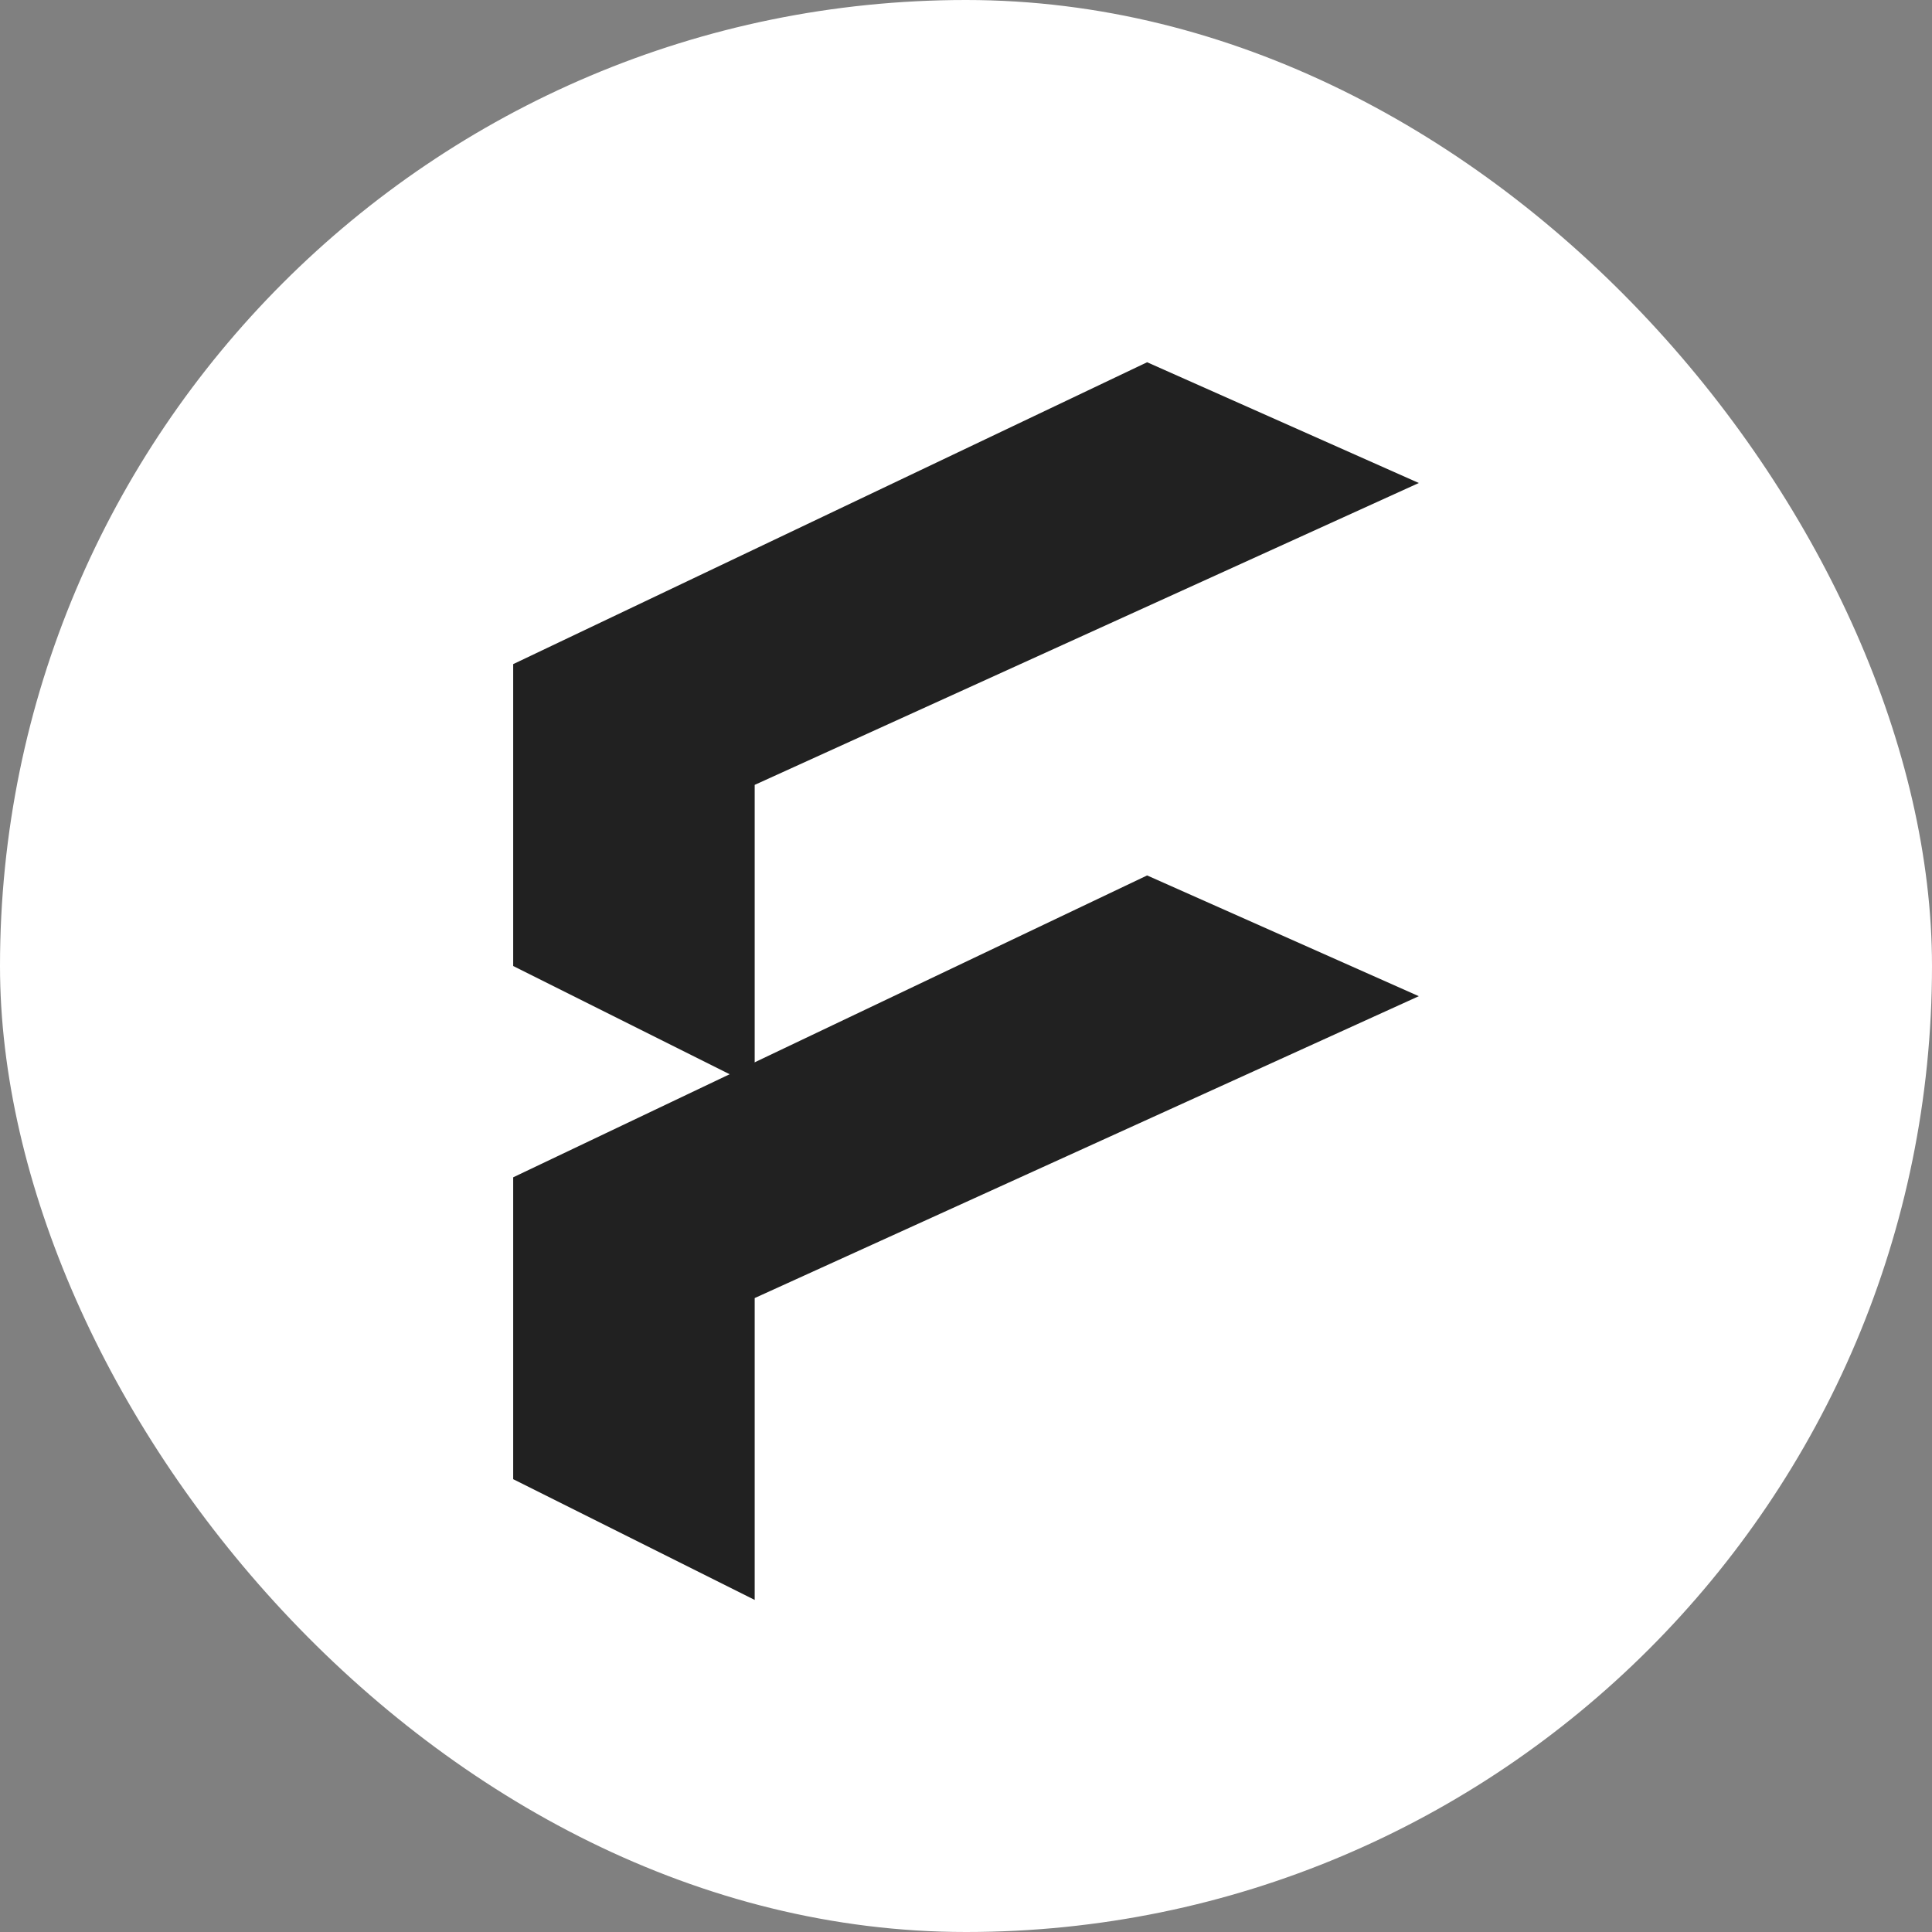
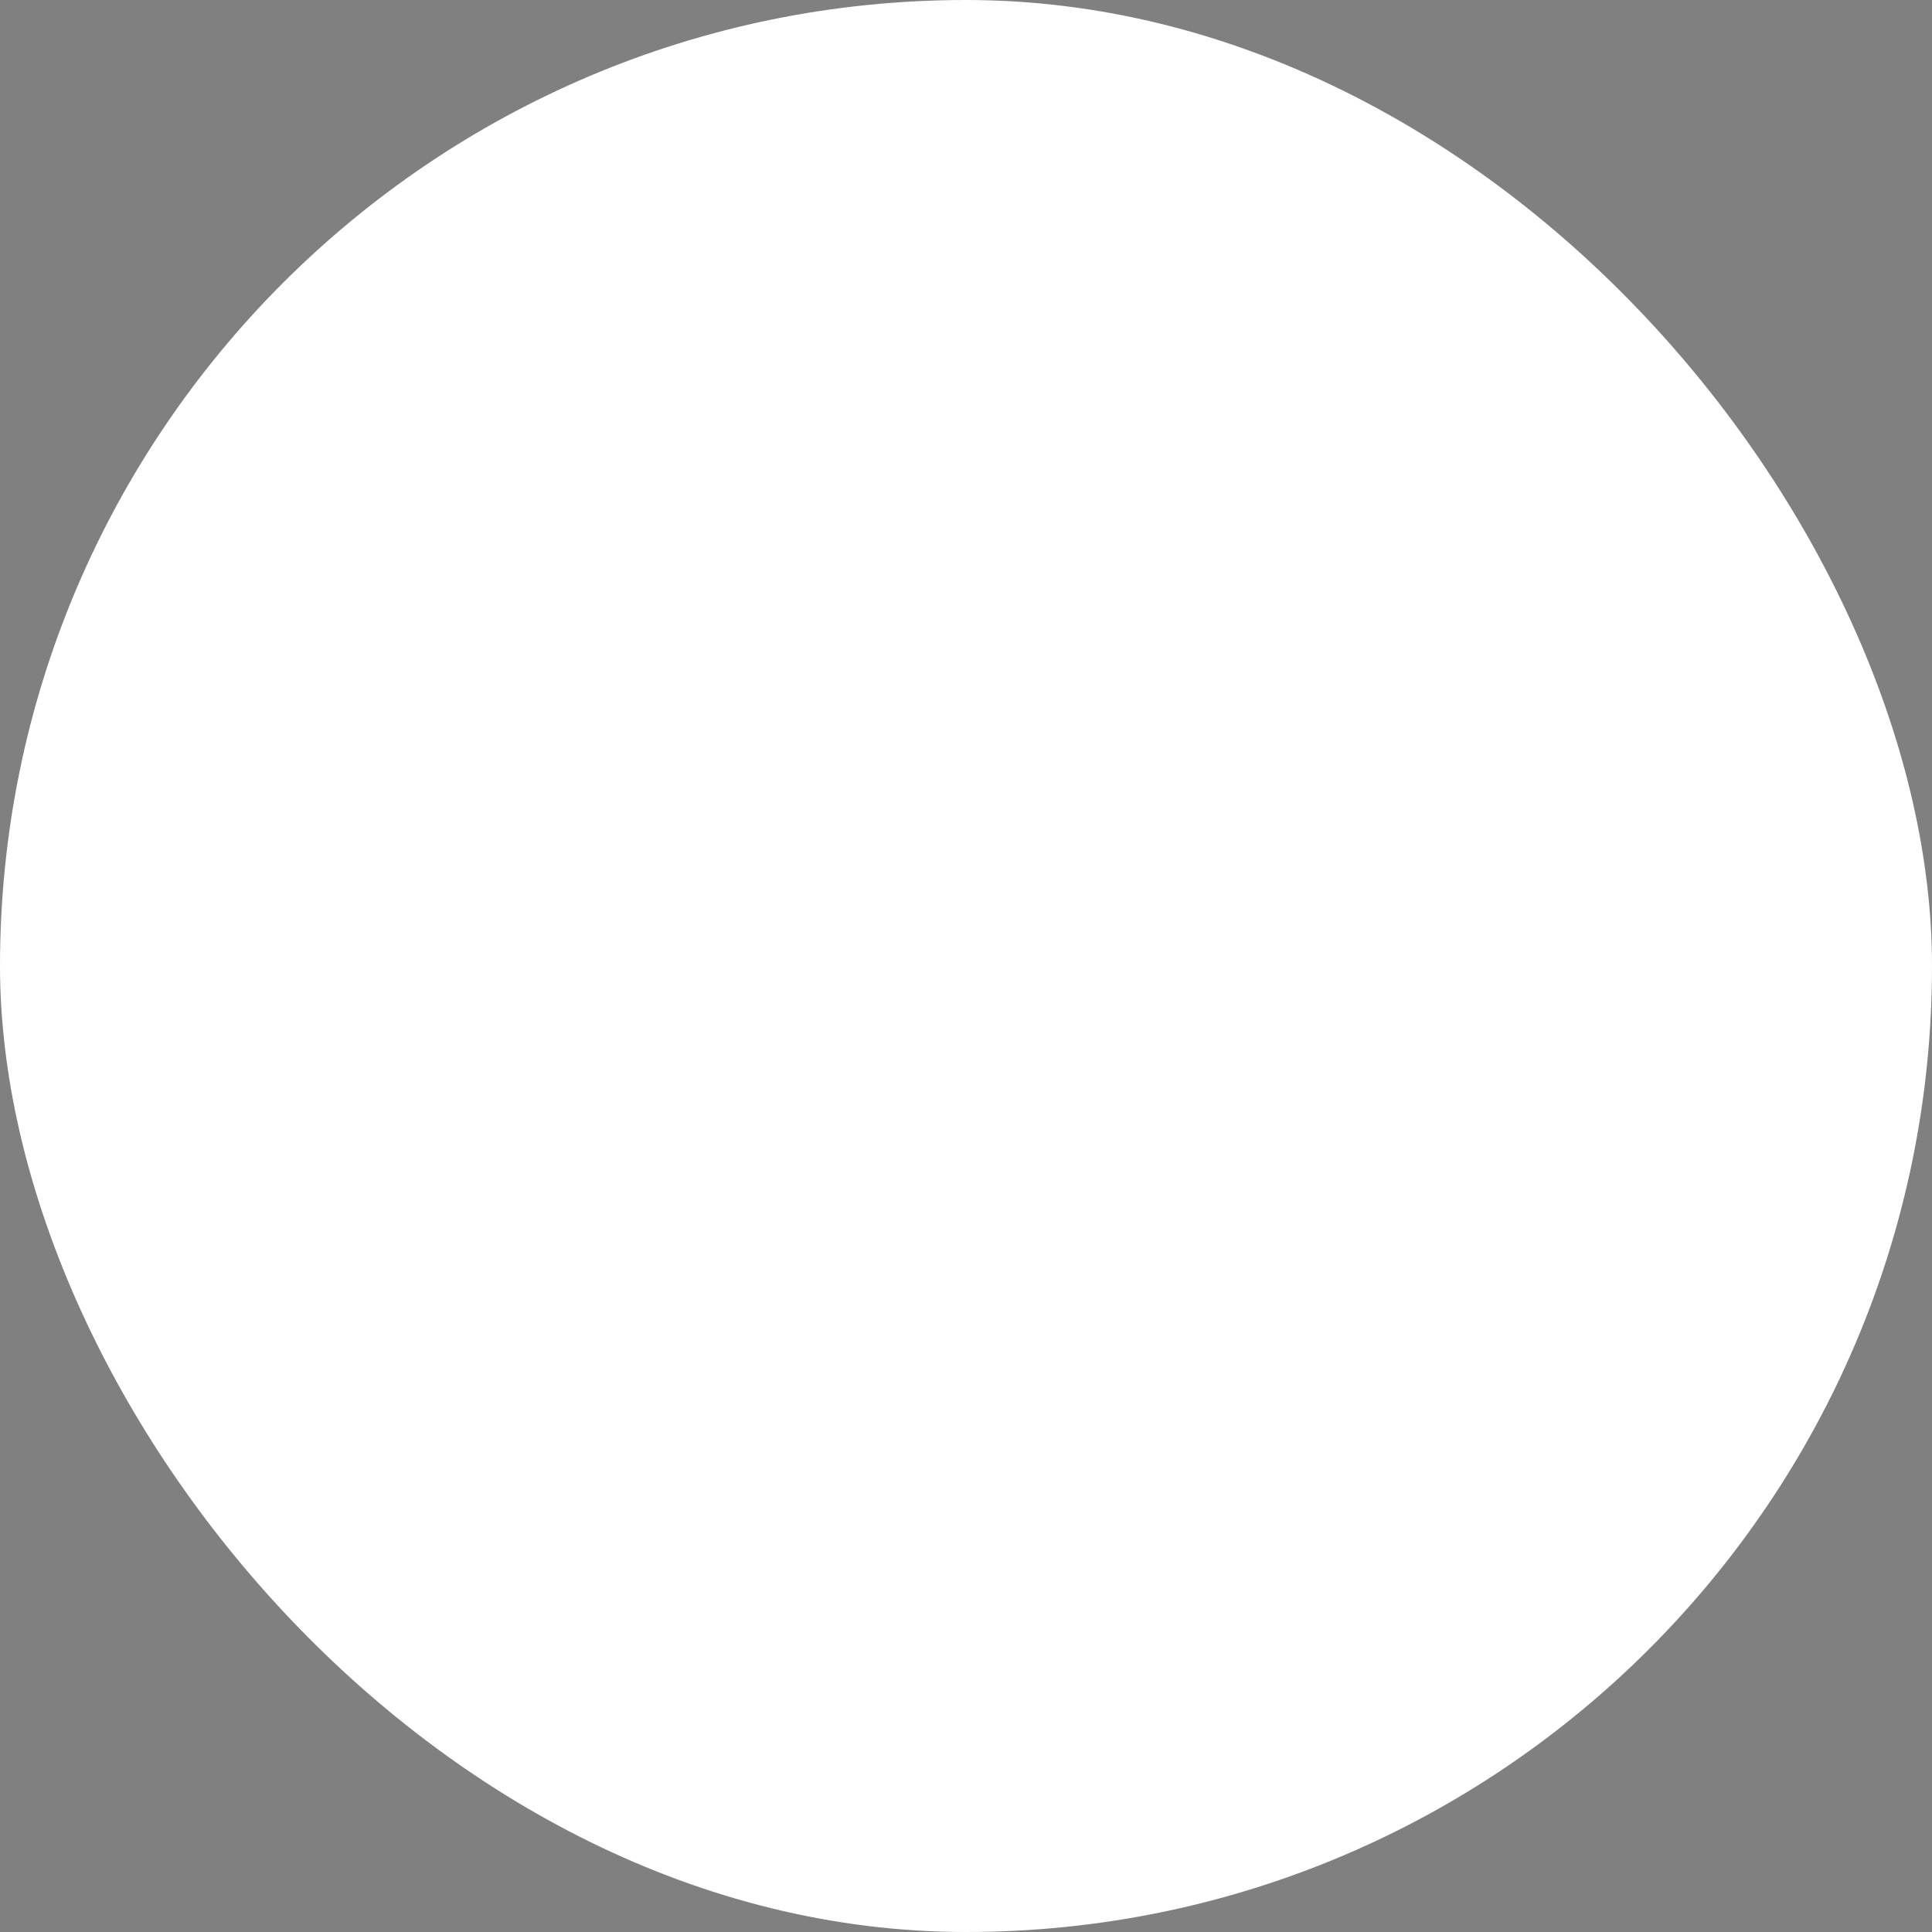
<svg xmlns="http://www.w3.org/2000/svg" width="64" height="64" viewBox="0 0 64 64" fill="none">
  <rect x="0" y="0" width="64" height="64" fill="#808080" stroke="none" />
  <rect width="64" height="64" rx="32" fill="white" />
-   <path d="M17 32L25 36V26L47 16L38 12L17 22V32Z" fill="#212121" />
-   <path d="M17 49L25 53V43L47 33L38 29L17 39V49Z" fill="#212121" />
</svg>